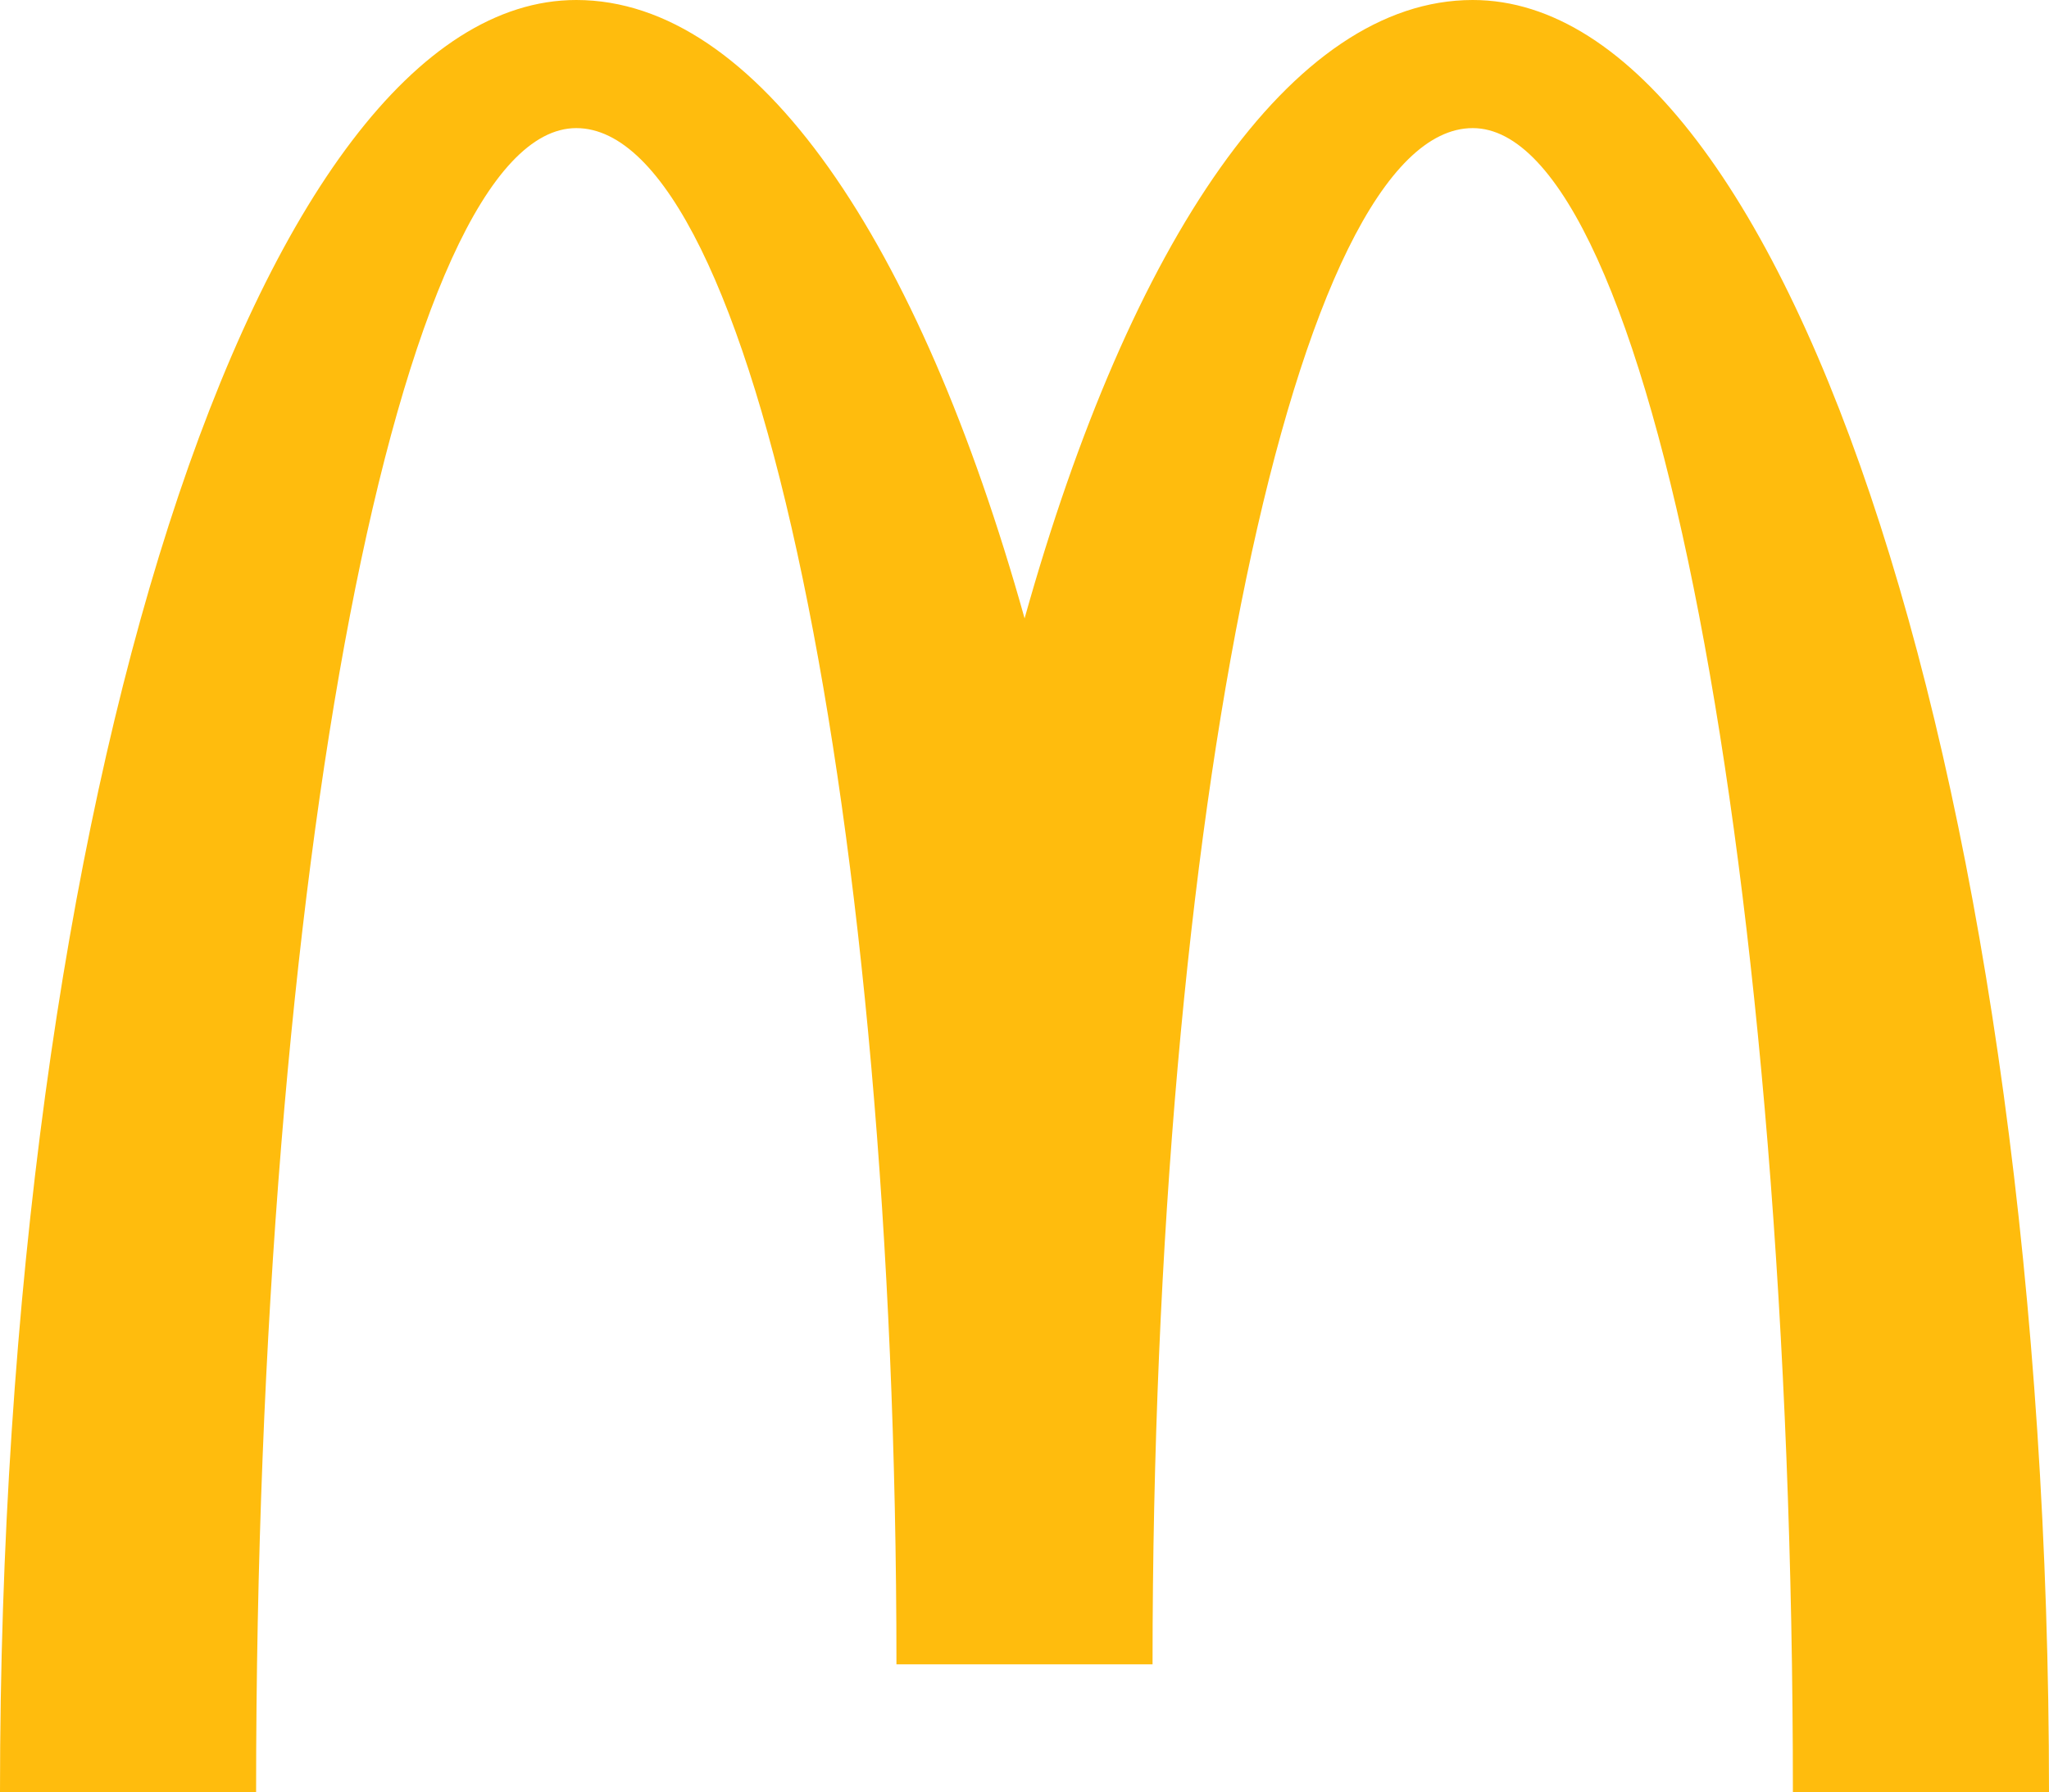
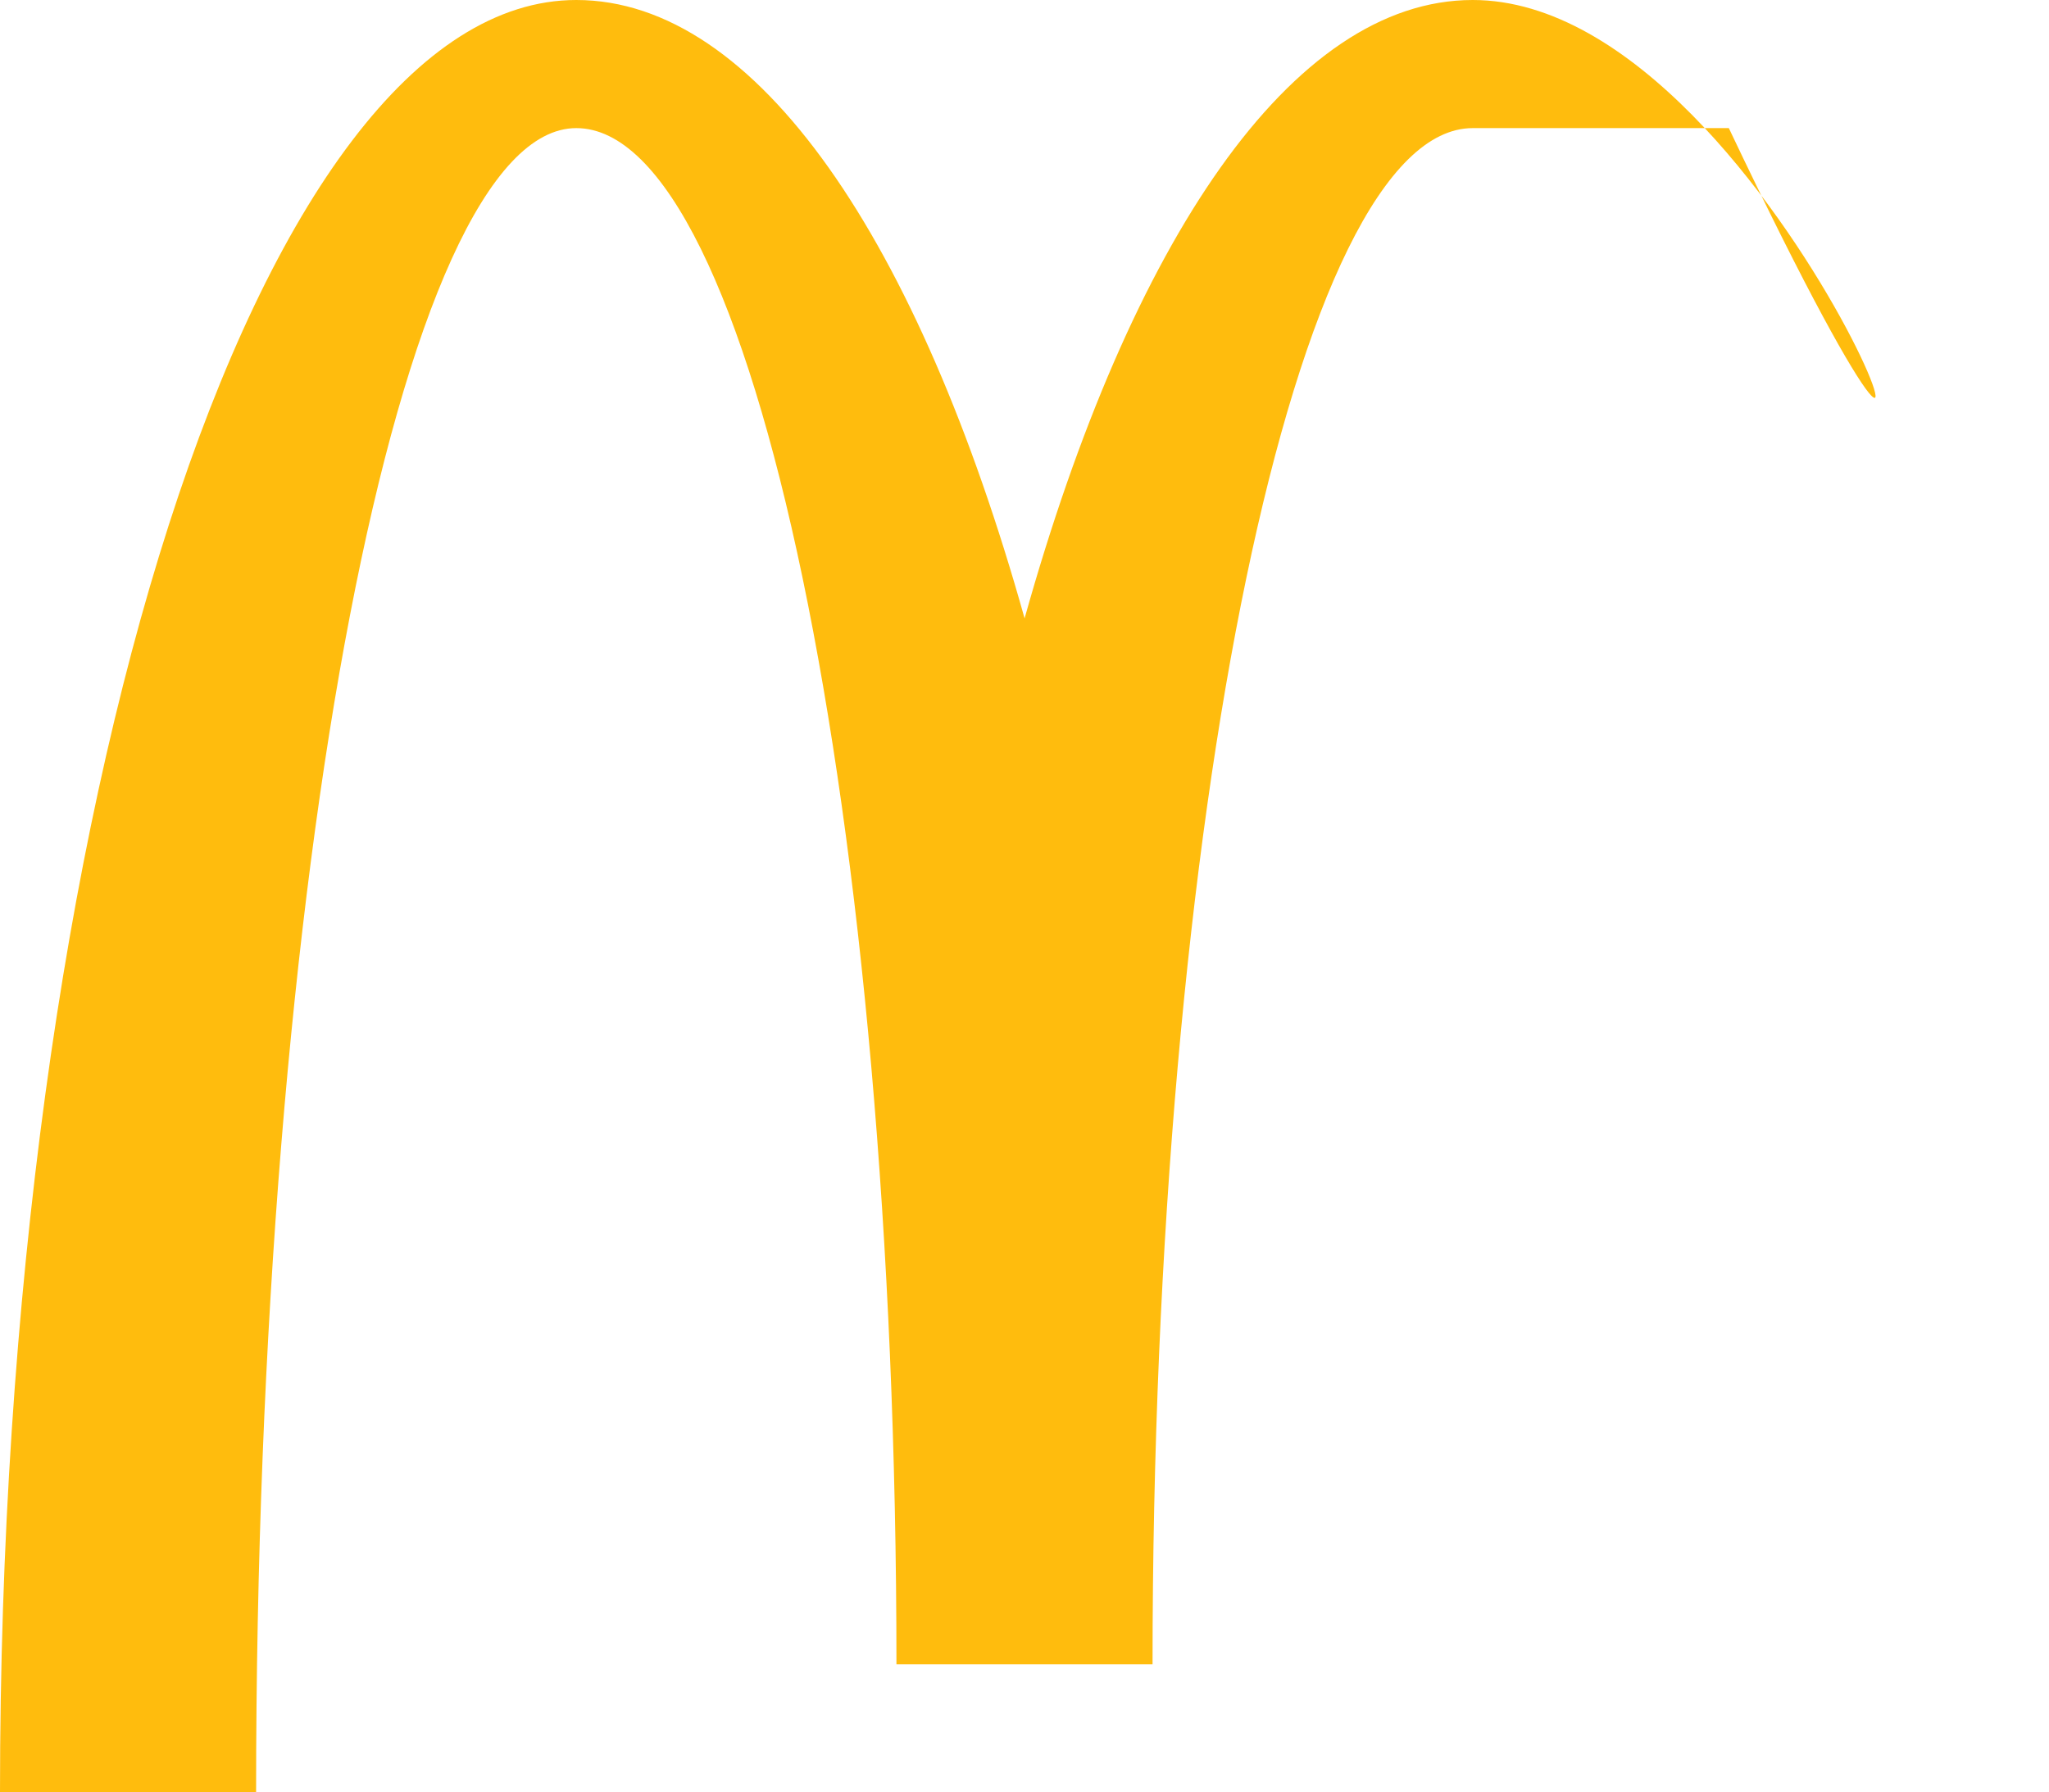
<svg xmlns="http://www.w3.org/2000/svg" id="Capa_2" data-name="Capa 2" viewBox="0 0 117.37 102.69">
  <defs>
    <style>
      .cls-1 {
        fill: #ffbc0d;
      }
    </style>
  </defs>
  <g id="Layer_1" data-name="Layer 1">
-     <path class="cls-1" d="M84.36,0c-10.37,0-19.62,13.82-25.67,35.43C52.64,13.82,43.38,0,33.01,0,14.78,0,0,45.98,0,102.69h14.67C14.67,50.03,22.89,7.34,33.01,7.34s18.34,39.41,18.34,88.02h14.67c0-48.61,8.21-88.02,18.34-88.02s18.34,42.69,18.34,95.36h14.67C117.37,45.98,102.59,0,84.36,0Z" />
+     <path class="cls-1" d="M84.36,0c-10.37,0-19.62,13.82-25.67,35.43C52.64,13.82,43.38,0,33.01,0,14.78,0,0,45.98,0,102.69h14.67C14.67,50.03,22.89,7.34,33.01,7.34s18.34,39.41,18.34,88.02h14.67c0-48.61,8.21-88.02,18.34-88.02h14.67C117.37,45.98,102.59,0,84.36,0Z" />
  </g>
</svg>